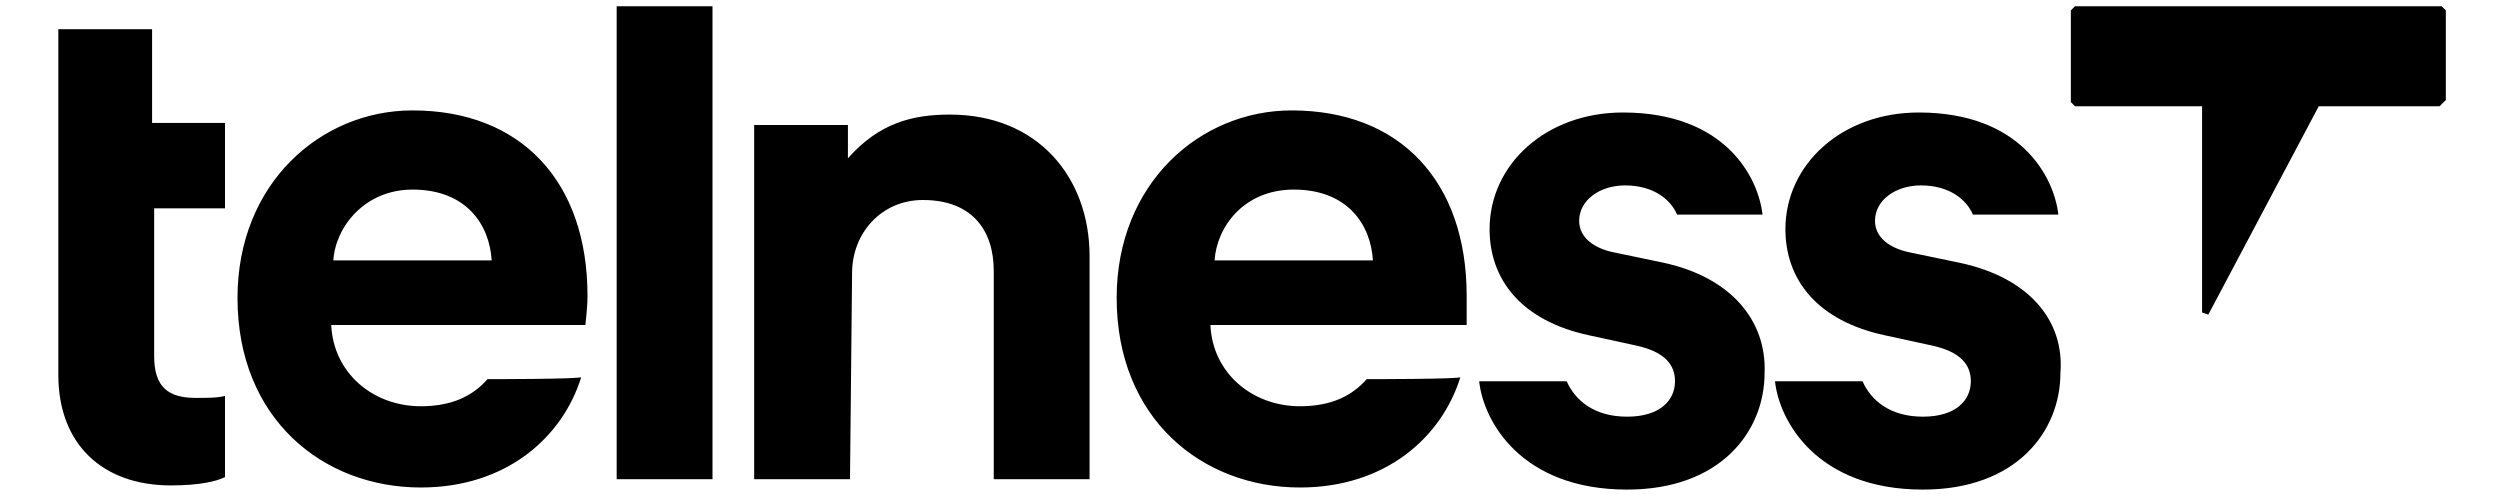
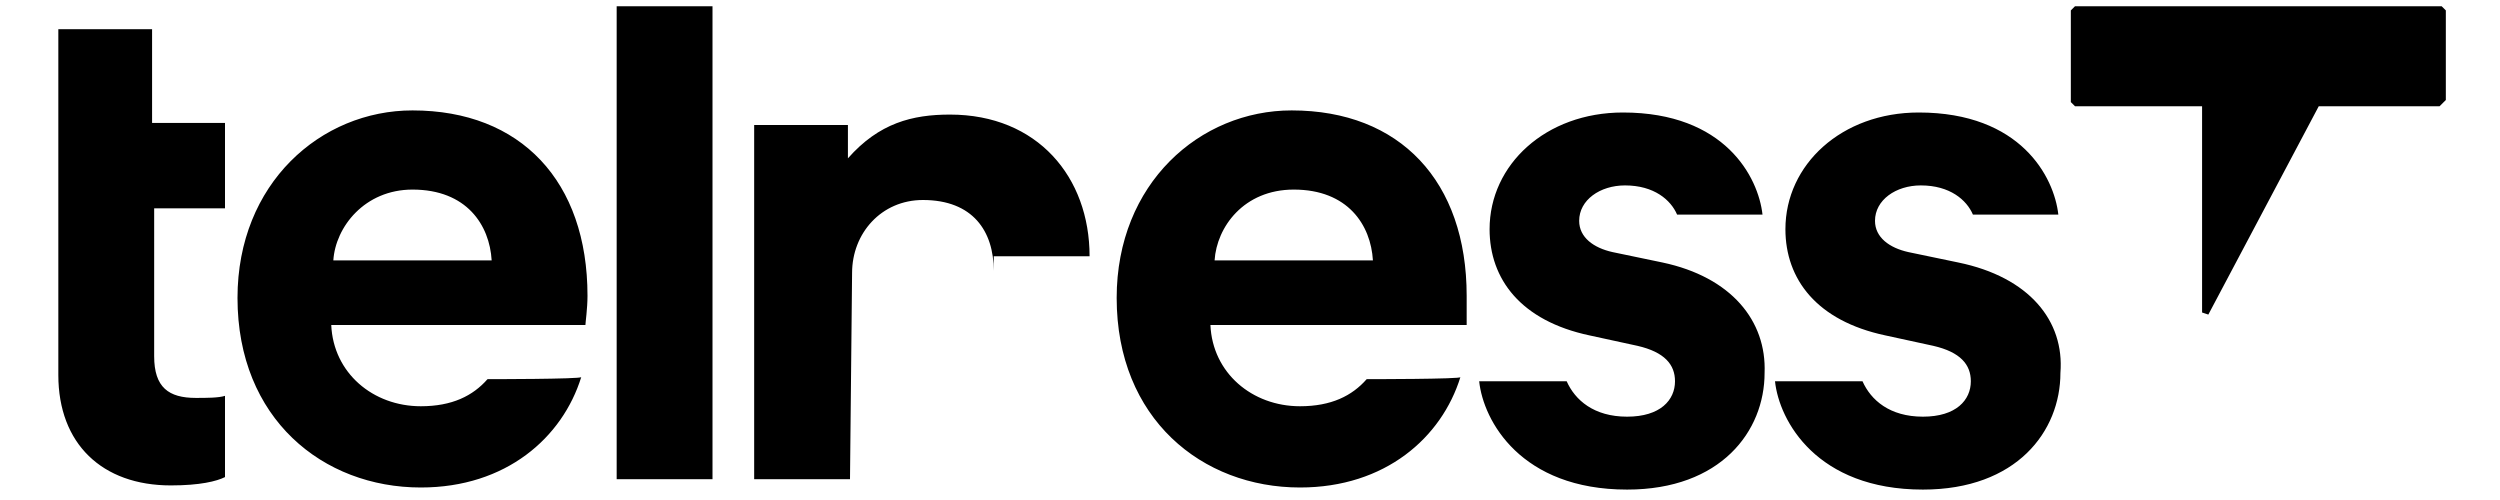
<svg xmlns="http://www.w3.org/2000/svg" version="1.1" id="Layer_1" x="0px" y="0px" viewBox="0 0 120 24" style="enable-background:new 0 0 120 24;" xml:space="preserve">
-   <path d="M40.8,23h-4.6v-17h4.5v1.6c1.5-1.7,3.1-2.1,4.9-2.1c4.2,0,6.7,3,6.7,6.8V23h-4.6V13c0-1.9-1-3.4-3.4-3.4  c-2,0-3.4,1.6-3.4,3.5L40.8,23L40.8,23z M10.8,10V5.9H7.3V1.4H2.8v16h0v0.6c0,3.3,2.1,5.3,5.4,5.3c1.4,0,2.2-0.2,2.6-0.4V19  c-0.3,0.1-0.9,0.1-1.4,0.1c-1.3,0-2-0.5-2-2V10C7.4,10,10.8,10,10.8,10z M29.6,0.3h4.6V23h-4.6V0.3z M79.8,12.6l-2.4-0.5  c-0.9-0.2-1.6-0.7-1.6-1.5c0-1,1-1.7,2.2-1.7c1.4,0,2.2,0.7,2.5,1.4h4.1c-0.2-1.8-1.8-4.9-6.7-4.9c-3.7,0-6.4,2.5-6.4,5.6  c0,2.4,1.5,4.4,4.8,5.1l2.3,0.5c1.3,0.3,1.8,0.9,1.8,1.7c0,0.9-0.7,1.7-2.3,1.7c-1.6,0-2.5-0.8-2.9-1.7h-4.2c0.2,1.9,2,5.2,7.1,5.2  c4.5,0,6.6-2.8,6.6-5.6C84.8,15.4,83.1,13.3,79.8,12.6 M94,12.6l-2.4-0.5c-0.9-0.2-1.6-0.7-1.6-1.5c0-1,1-1.7,2.2-1.7  c1.4,0,2.2,0.7,2.5,1.4h4.1c-0.2-1.8-1.8-4.9-6.7-4.9c-3.7,0-6.4,2.5-6.4,5.6c0,2.4,1.5,4.4,4.8,5.1l2.3,0.5  c1.3,0.3,1.8,0.9,1.8,1.7c0,0.9-0.7,1.7-2.3,1.7c-1.6,0-2.5-0.8-2.9-1.7h-4.2c0.2,1.9,2,5.2,7.1,5.2c4.5,0,6.6-2.8,6.6-5.6  C99.1,15.4,97.4,13.3,94,12.6 M105.8,15.7L105.8,15.7L105.8,15.7L105.8,15.7z M99.6,0.3l-0.2,0.2v4.4l0.2,0.2h6.1V15l0.3,0.1l5.3-10  h5.8l0.3-0.3V0.5l-0.2-0.2H99.6z M23.4,18.2c-0.7,0.8-1.7,1.3-3.2,1.3c-2.3,0-4.2-1.6-4.3-3.9h12.2c0-0.1,0.1-0.8,0.1-1.4  c0-5.5-3.2-8.9-8.4-8.9c-4.4,0-8.4,3.5-8.4,9c0,5.8,4.1,9.1,8.8,9.1c4.1,0,6.8-2.4,7.7-5.3C27.9,18.2,23.4,18.2,23.4,18.2z   M19.8,9.1c2.6,0,3.7,1.7,3.8,3.4H16C16.1,10.9,17.5,9.1,19.8,9.1z M65.6,18.2c-0.7,0.8-1.7,1.3-3.2,1.3c-2.3,0-4.2-1.6-4.3-3.9  h12.3c0,0,0-0.8,0-1.4c0-5.5-3.2-8.9-8.4-8.9c-4.4,0-8.4,3.5-8.4,9c0,5.8,4.1,9.1,8.8,9.1c4.1,0,6.8-2.4,7.7-5.3  C70.2,18.2,65.6,18.2,65.6,18.2z M62.1,9.1c2.6,0,3.7,1.7,3.8,3.4h-7.6C58.4,10.9,59.7,9.1,62.1,9.1z" />
+   <path d="M40.8,23h-4.6v-17h4.5v1.6c1.5-1.7,3.1-2.1,4.9-2.1c4.2,0,6.7,3,6.7,6.8h-4.6V13c0-1.9-1-3.4-3.4-3.4  c-2,0-3.4,1.6-3.4,3.5L40.8,23L40.8,23z M10.8,10V5.9H7.3V1.4H2.8v16h0v0.6c0,3.3,2.1,5.3,5.4,5.3c1.4,0,2.2-0.2,2.6-0.4V19  c-0.3,0.1-0.9,0.1-1.4,0.1c-1.3,0-2-0.5-2-2V10C7.4,10,10.8,10,10.8,10z M29.6,0.3h4.6V23h-4.6V0.3z M79.8,12.6l-2.4-0.5  c-0.9-0.2-1.6-0.7-1.6-1.5c0-1,1-1.7,2.2-1.7c1.4,0,2.2,0.7,2.5,1.4h4.1c-0.2-1.8-1.8-4.9-6.7-4.9c-3.7,0-6.4,2.5-6.4,5.6  c0,2.4,1.5,4.4,4.8,5.1l2.3,0.5c1.3,0.3,1.8,0.9,1.8,1.7c0,0.9-0.7,1.7-2.3,1.7c-1.6,0-2.5-0.8-2.9-1.7h-4.2c0.2,1.9,2,5.2,7.1,5.2  c4.5,0,6.6-2.8,6.6-5.6C84.8,15.4,83.1,13.3,79.8,12.6 M94,12.6l-2.4-0.5c-0.9-0.2-1.6-0.7-1.6-1.5c0-1,1-1.7,2.2-1.7  c1.4,0,2.2,0.7,2.5,1.4h4.1c-0.2-1.8-1.8-4.9-6.7-4.9c-3.7,0-6.4,2.5-6.4,5.6c0,2.4,1.5,4.4,4.8,5.1l2.3,0.5  c1.3,0.3,1.8,0.9,1.8,1.7c0,0.9-0.7,1.7-2.3,1.7c-1.6,0-2.5-0.8-2.9-1.7h-4.2c0.2,1.9,2,5.2,7.1,5.2c4.5,0,6.6-2.8,6.6-5.6  C99.1,15.4,97.4,13.3,94,12.6 M105.8,15.7L105.8,15.7L105.8,15.7L105.8,15.7z M99.6,0.3l-0.2,0.2v4.4l0.2,0.2h6.1V15l0.3,0.1l5.3-10  h5.8l0.3-0.3V0.5l-0.2-0.2H99.6z M23.4,18.2c-0.7,0.8-1.7,1.3-3.2,1.3c-2.3,0-4.2-1.6-4.3-3.9h12.2c0-0.1,0.1-0.8,0.1-1.4  c0-5.5-3.2-8.9-8.4-8.9c-4.4,0-8.4,3.5-8.4,9c0,5.8,4.1,9.1,8.8,9.1c4.1,0,6.8-2.4,7.7-5.3C27.9,18.2,23.4,18.2,23.4,18.2z   M19.8,9.1c2.6,0,3.7,1.7,3.8,3.4H16C16.1,10.9,17.5,9.1,19.8,9.1z M65.6,18.2c-0.7,0.8-1.7,1.3-3.2,1.3c-2.3,0-4.2-1.6-4.3-3.9  h12.3c0,0,0-0.8,0-1.4c0-5.5-3.2-8.9-8.4-8.9c-4.4,0-8.4,3.5-8.4,9c0,5.8,4.1,9.1,8.8,9.1c4.1,0,6.8-2.4,7.7-5.3  C70.2,18.2,65.6,18.2,65.6,18.2z M62.1,9.1c2.6,0,3.7,1.7,3.8,3.4h-7.6C58.4,10.9,59.7,9.1,62.1,9.1z" />
</svg>